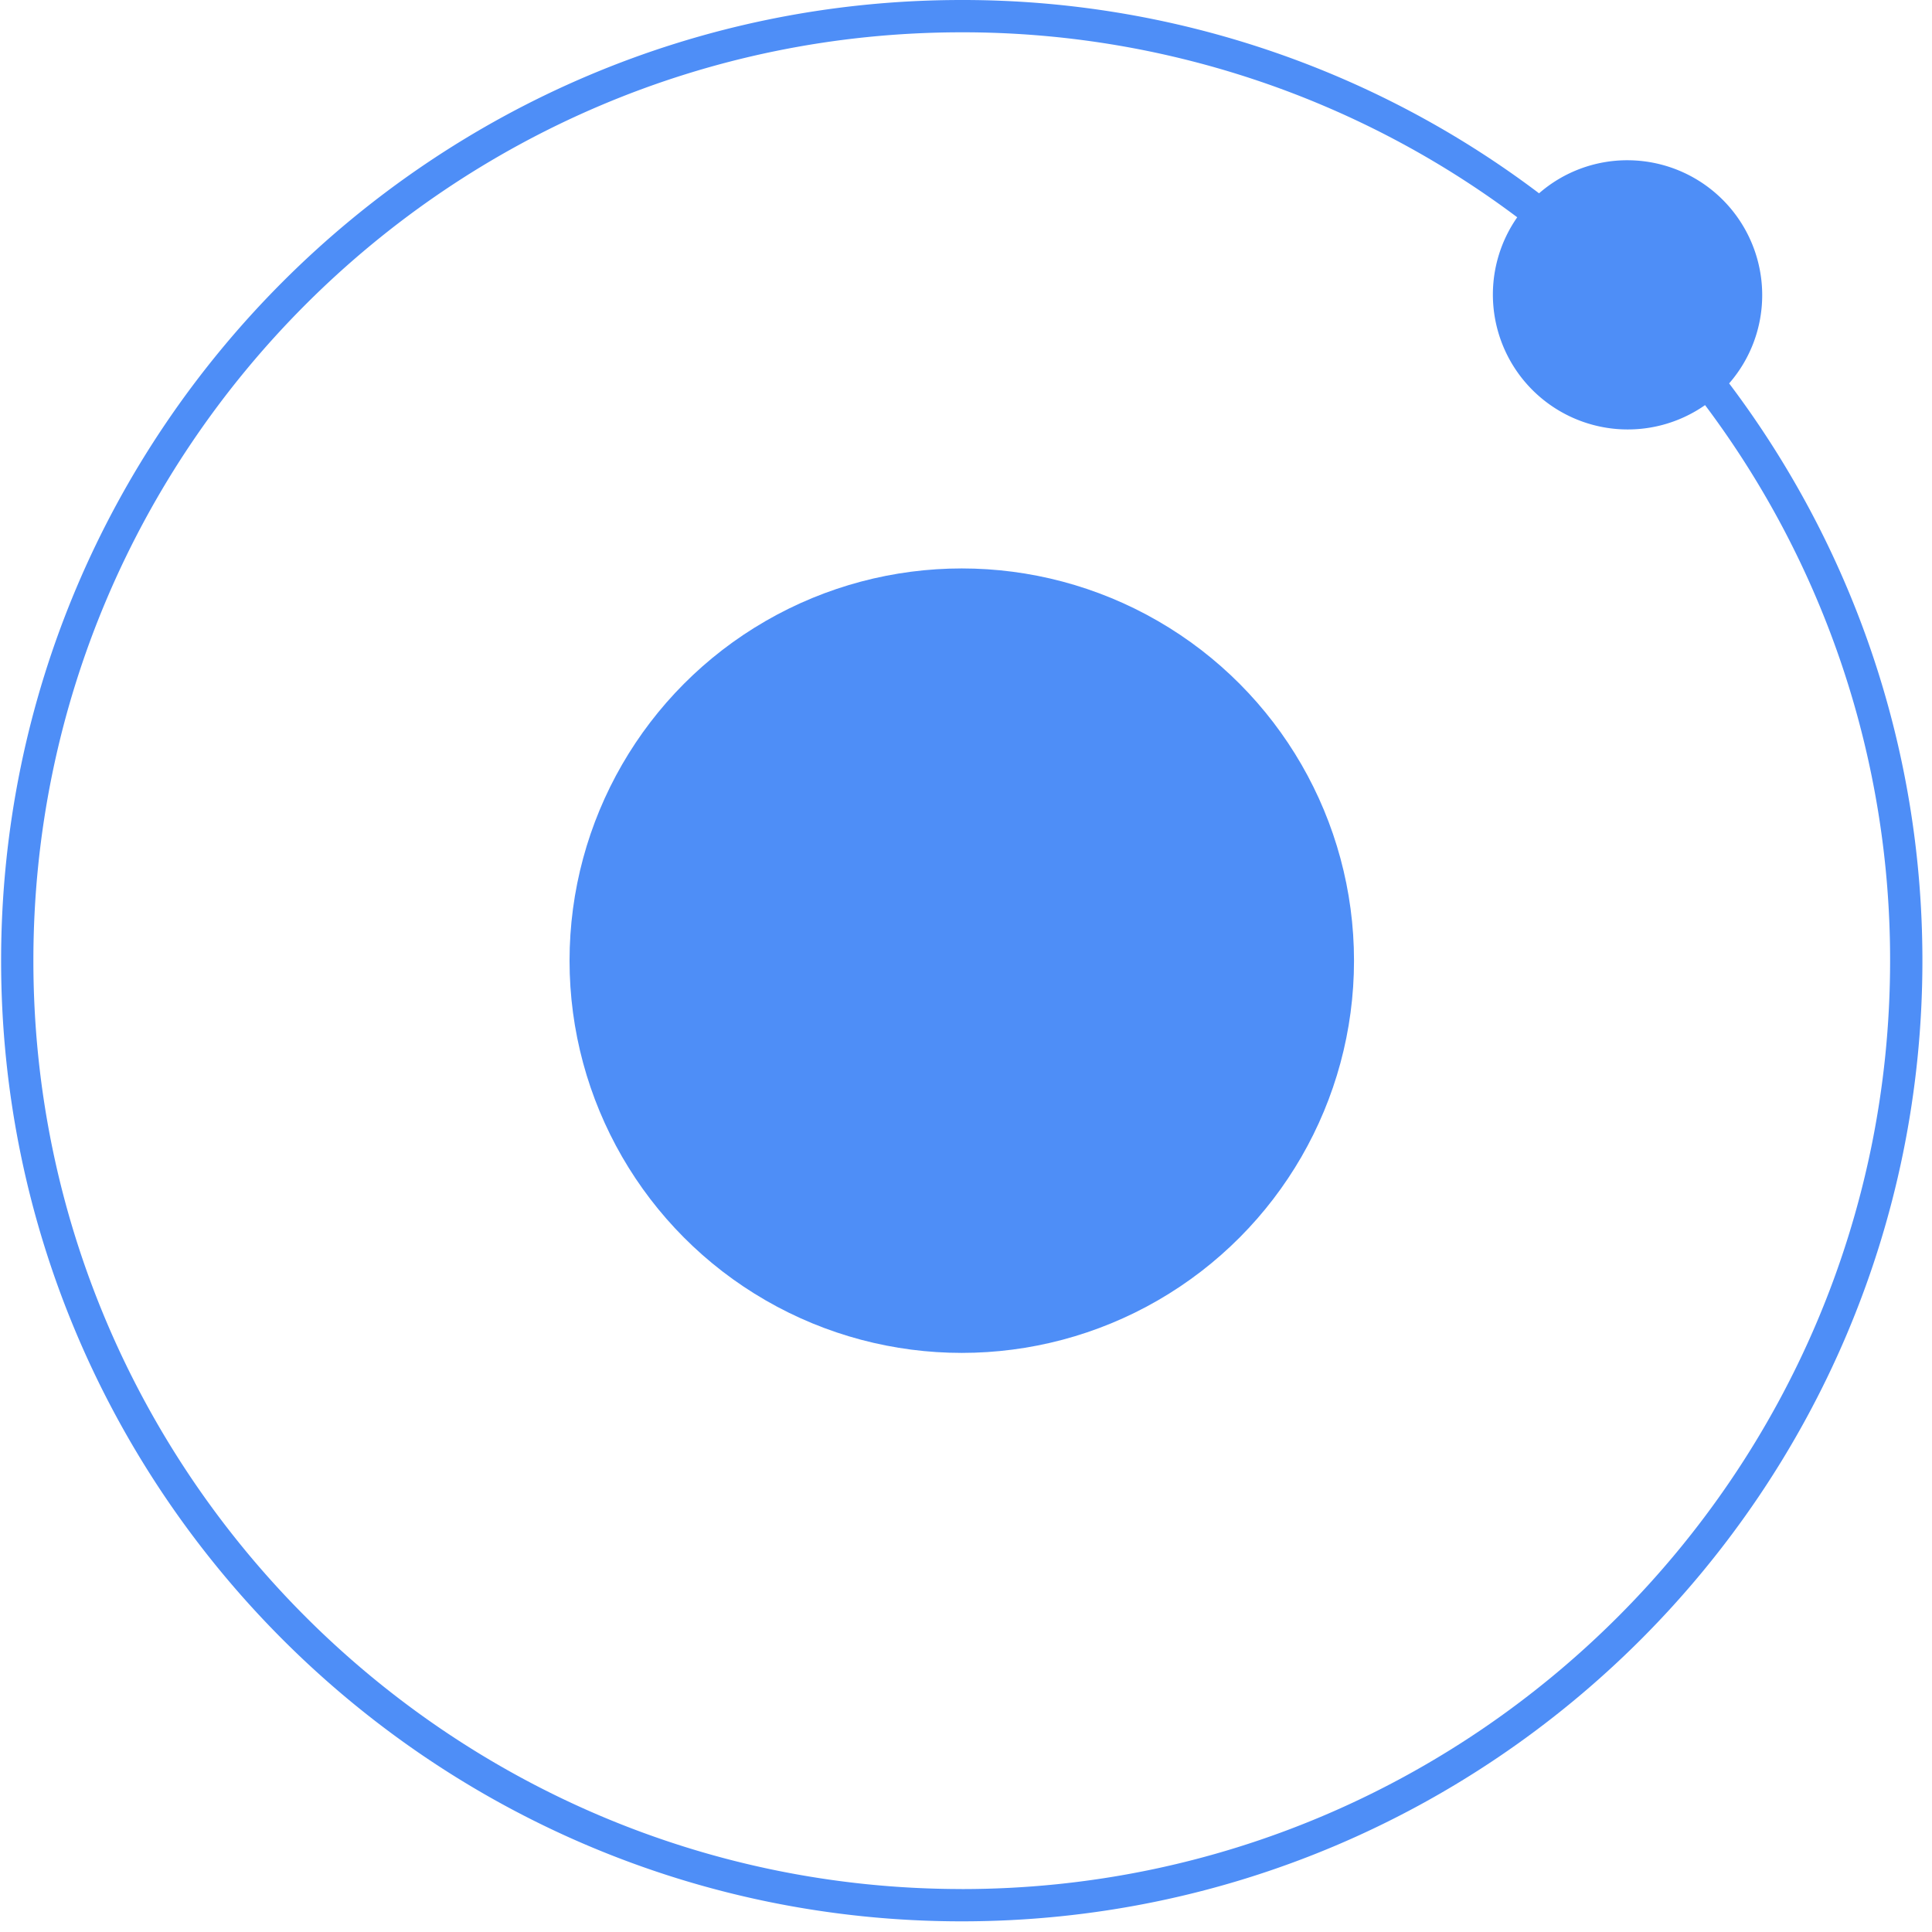
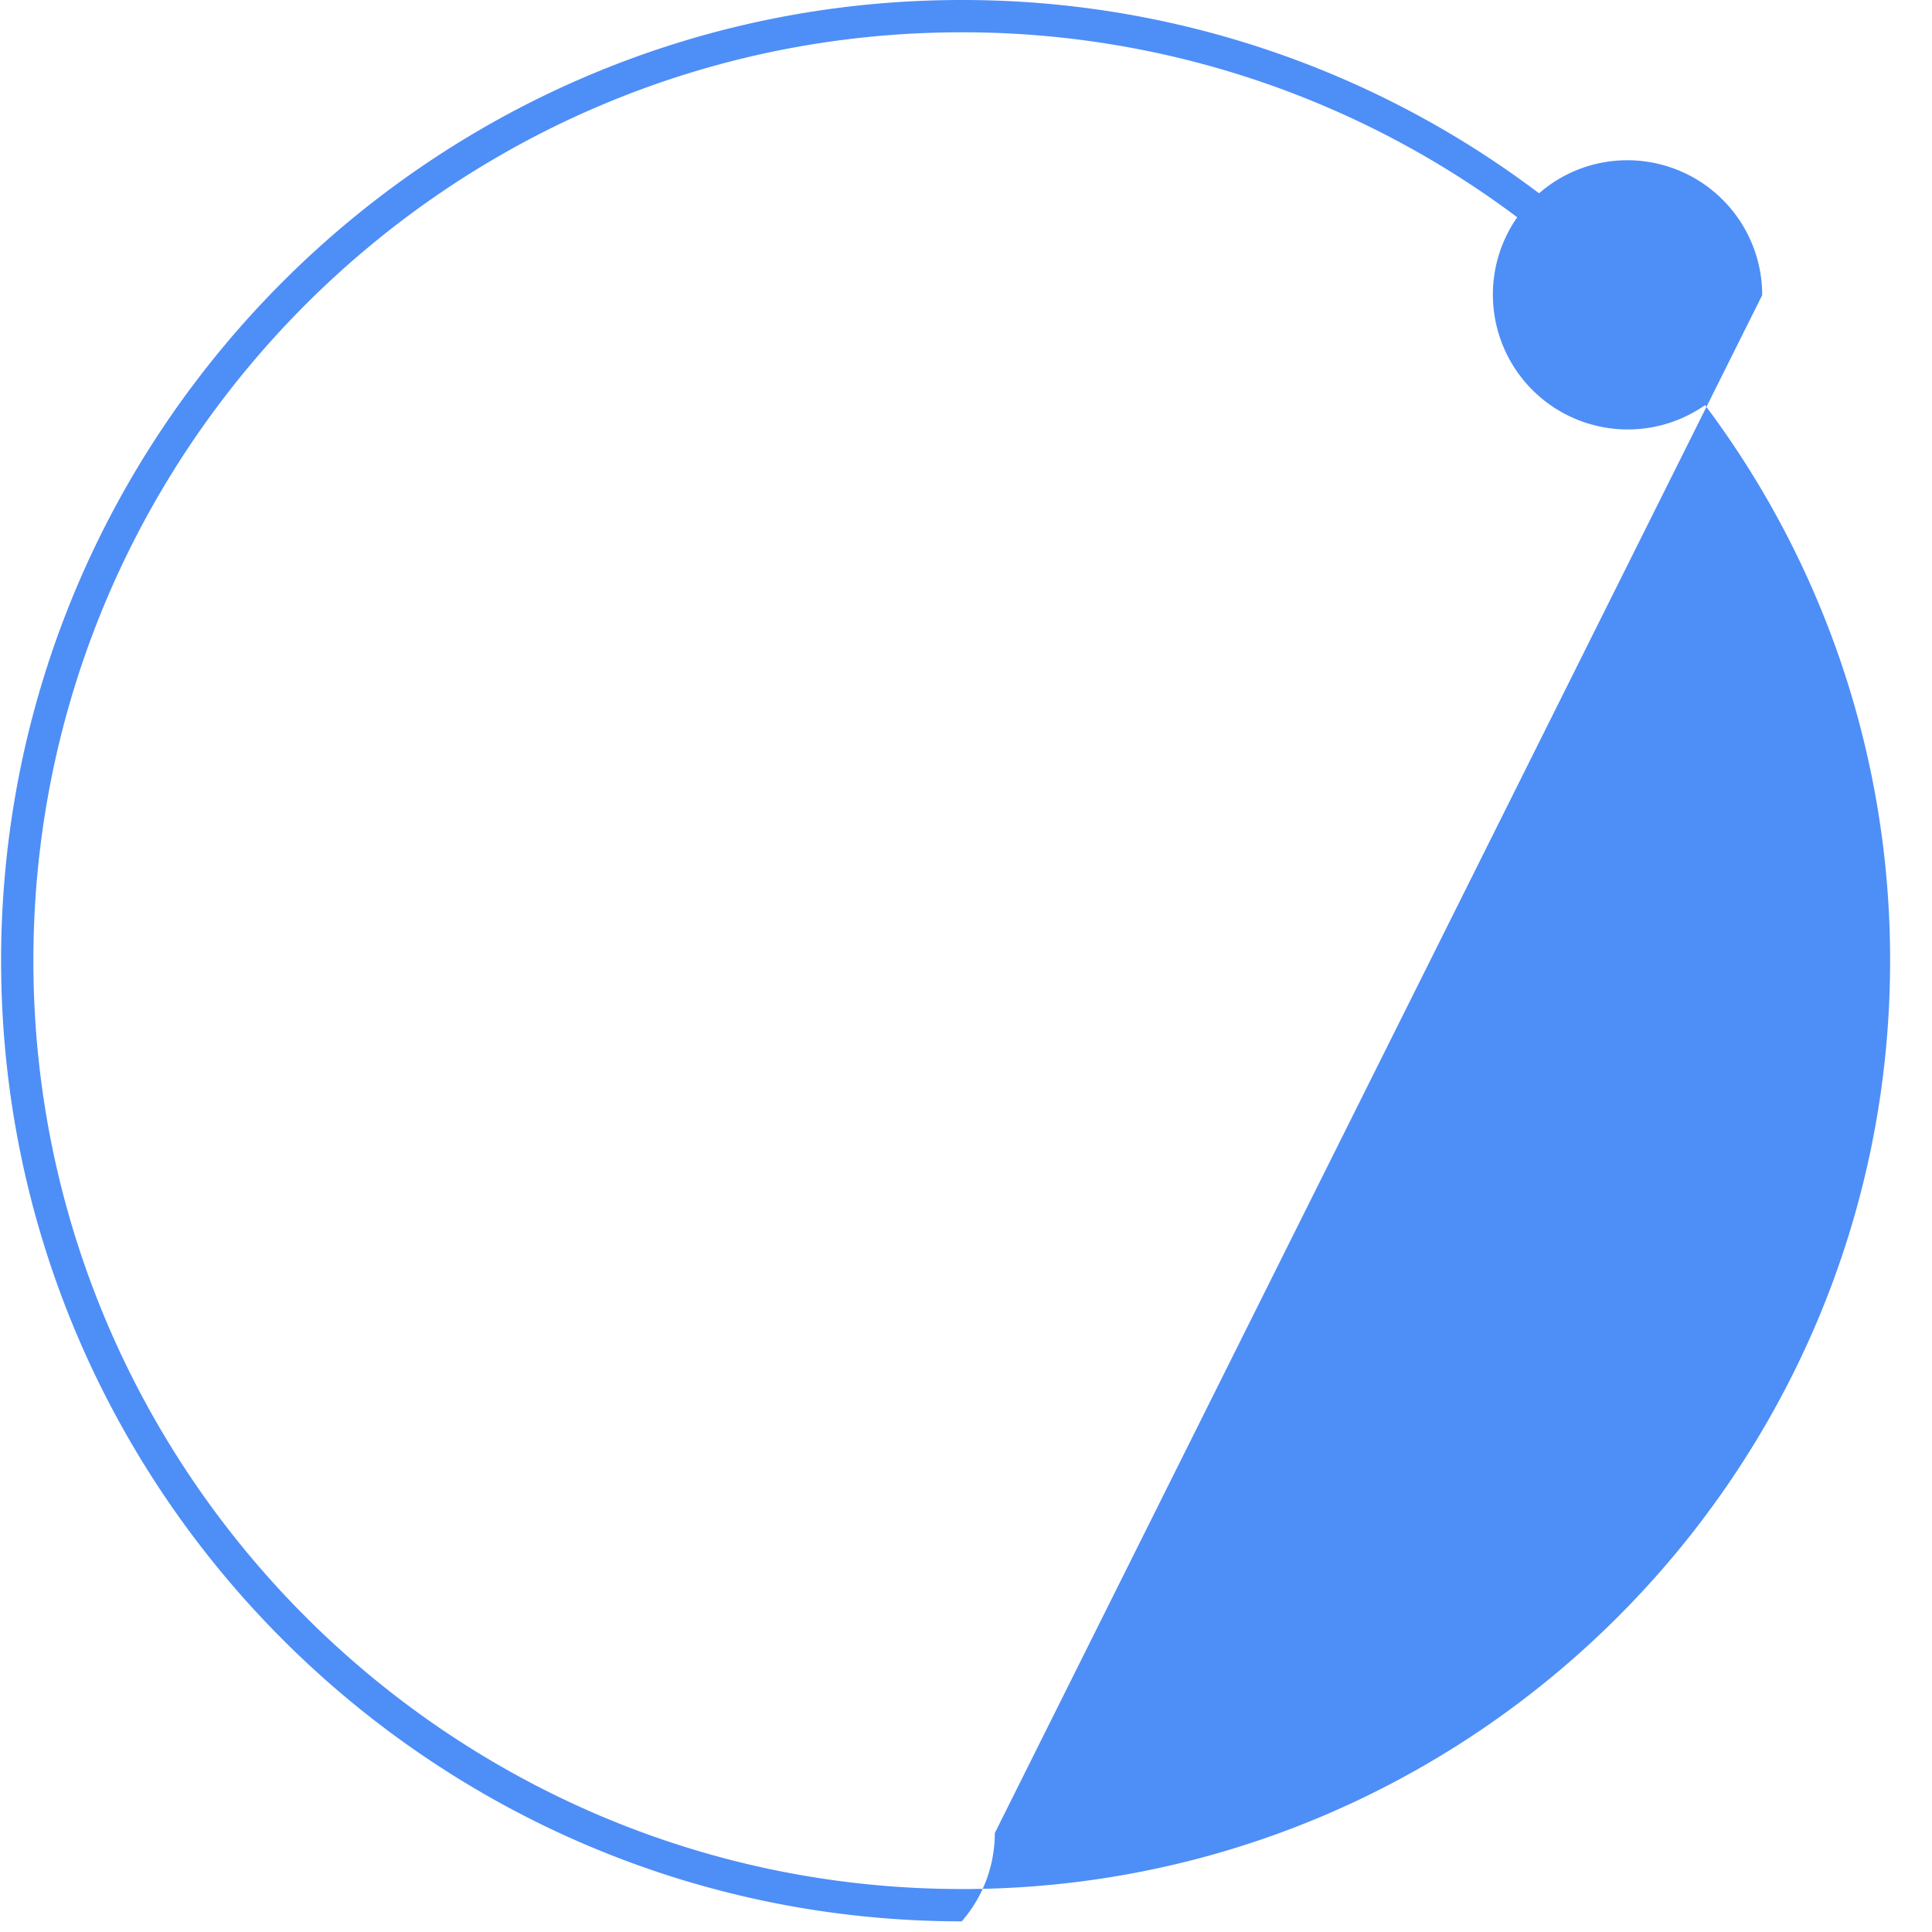
<svg xmlns="http://www.w3.org/2000/svg" width="54" height="54">
  <g fill="#4E8EF7">
-     <circle cx="26.882" cy="26.851" r="10.963" />
-     <path d="M49.254 8.249a3.77 3.77 0 00-3.77-3.77 3.75 3.75 0 00-2.467.924A26.71 26.71 0 0026.88 0C12.076 0 .031 12.045.031 26.851s12.045 26.851 26.85 26.851c14.806 0 26.851-12.045 26.851-26.85 0-6.052-2.012-11.64-5.402-16.136a3.75 3.75 0 00.924-2.467zm-22.373 44.55C12.574 52.8.933 41.16.933 26.851S12.573.903 26.882.903a25.813 25.813 0 0115.525 5.17 3.77 3.77 0 005.25 5.25 25.812 25.812 0 015.172 15.527c0 14.309-11.64 25.95-25.948 25.95z" />
+     <path d="M49.254 8.249a3.77 3.77 0 00-3.77-3.77 3.75 3.75 0 00-2.467.924A26.71 26.71 0 0026.88 0C12.076 0 .031 12.045.031 26.851s12.045 26.851 26.85 26.851a3.75 3.75 0 00.924-2.467zm-22.373 44.55C12.574 52.8.933 41.16.933 26.851S12.573.903 26.882.903a25.813 25.813 0 0115.525 5.17 3.77 3.77 0 005.25 5.25 25.812 25.812 0 015.172 15.527c0 14.309-11.64 25.95-25.948 25.95z" />
  </g>
</svg>